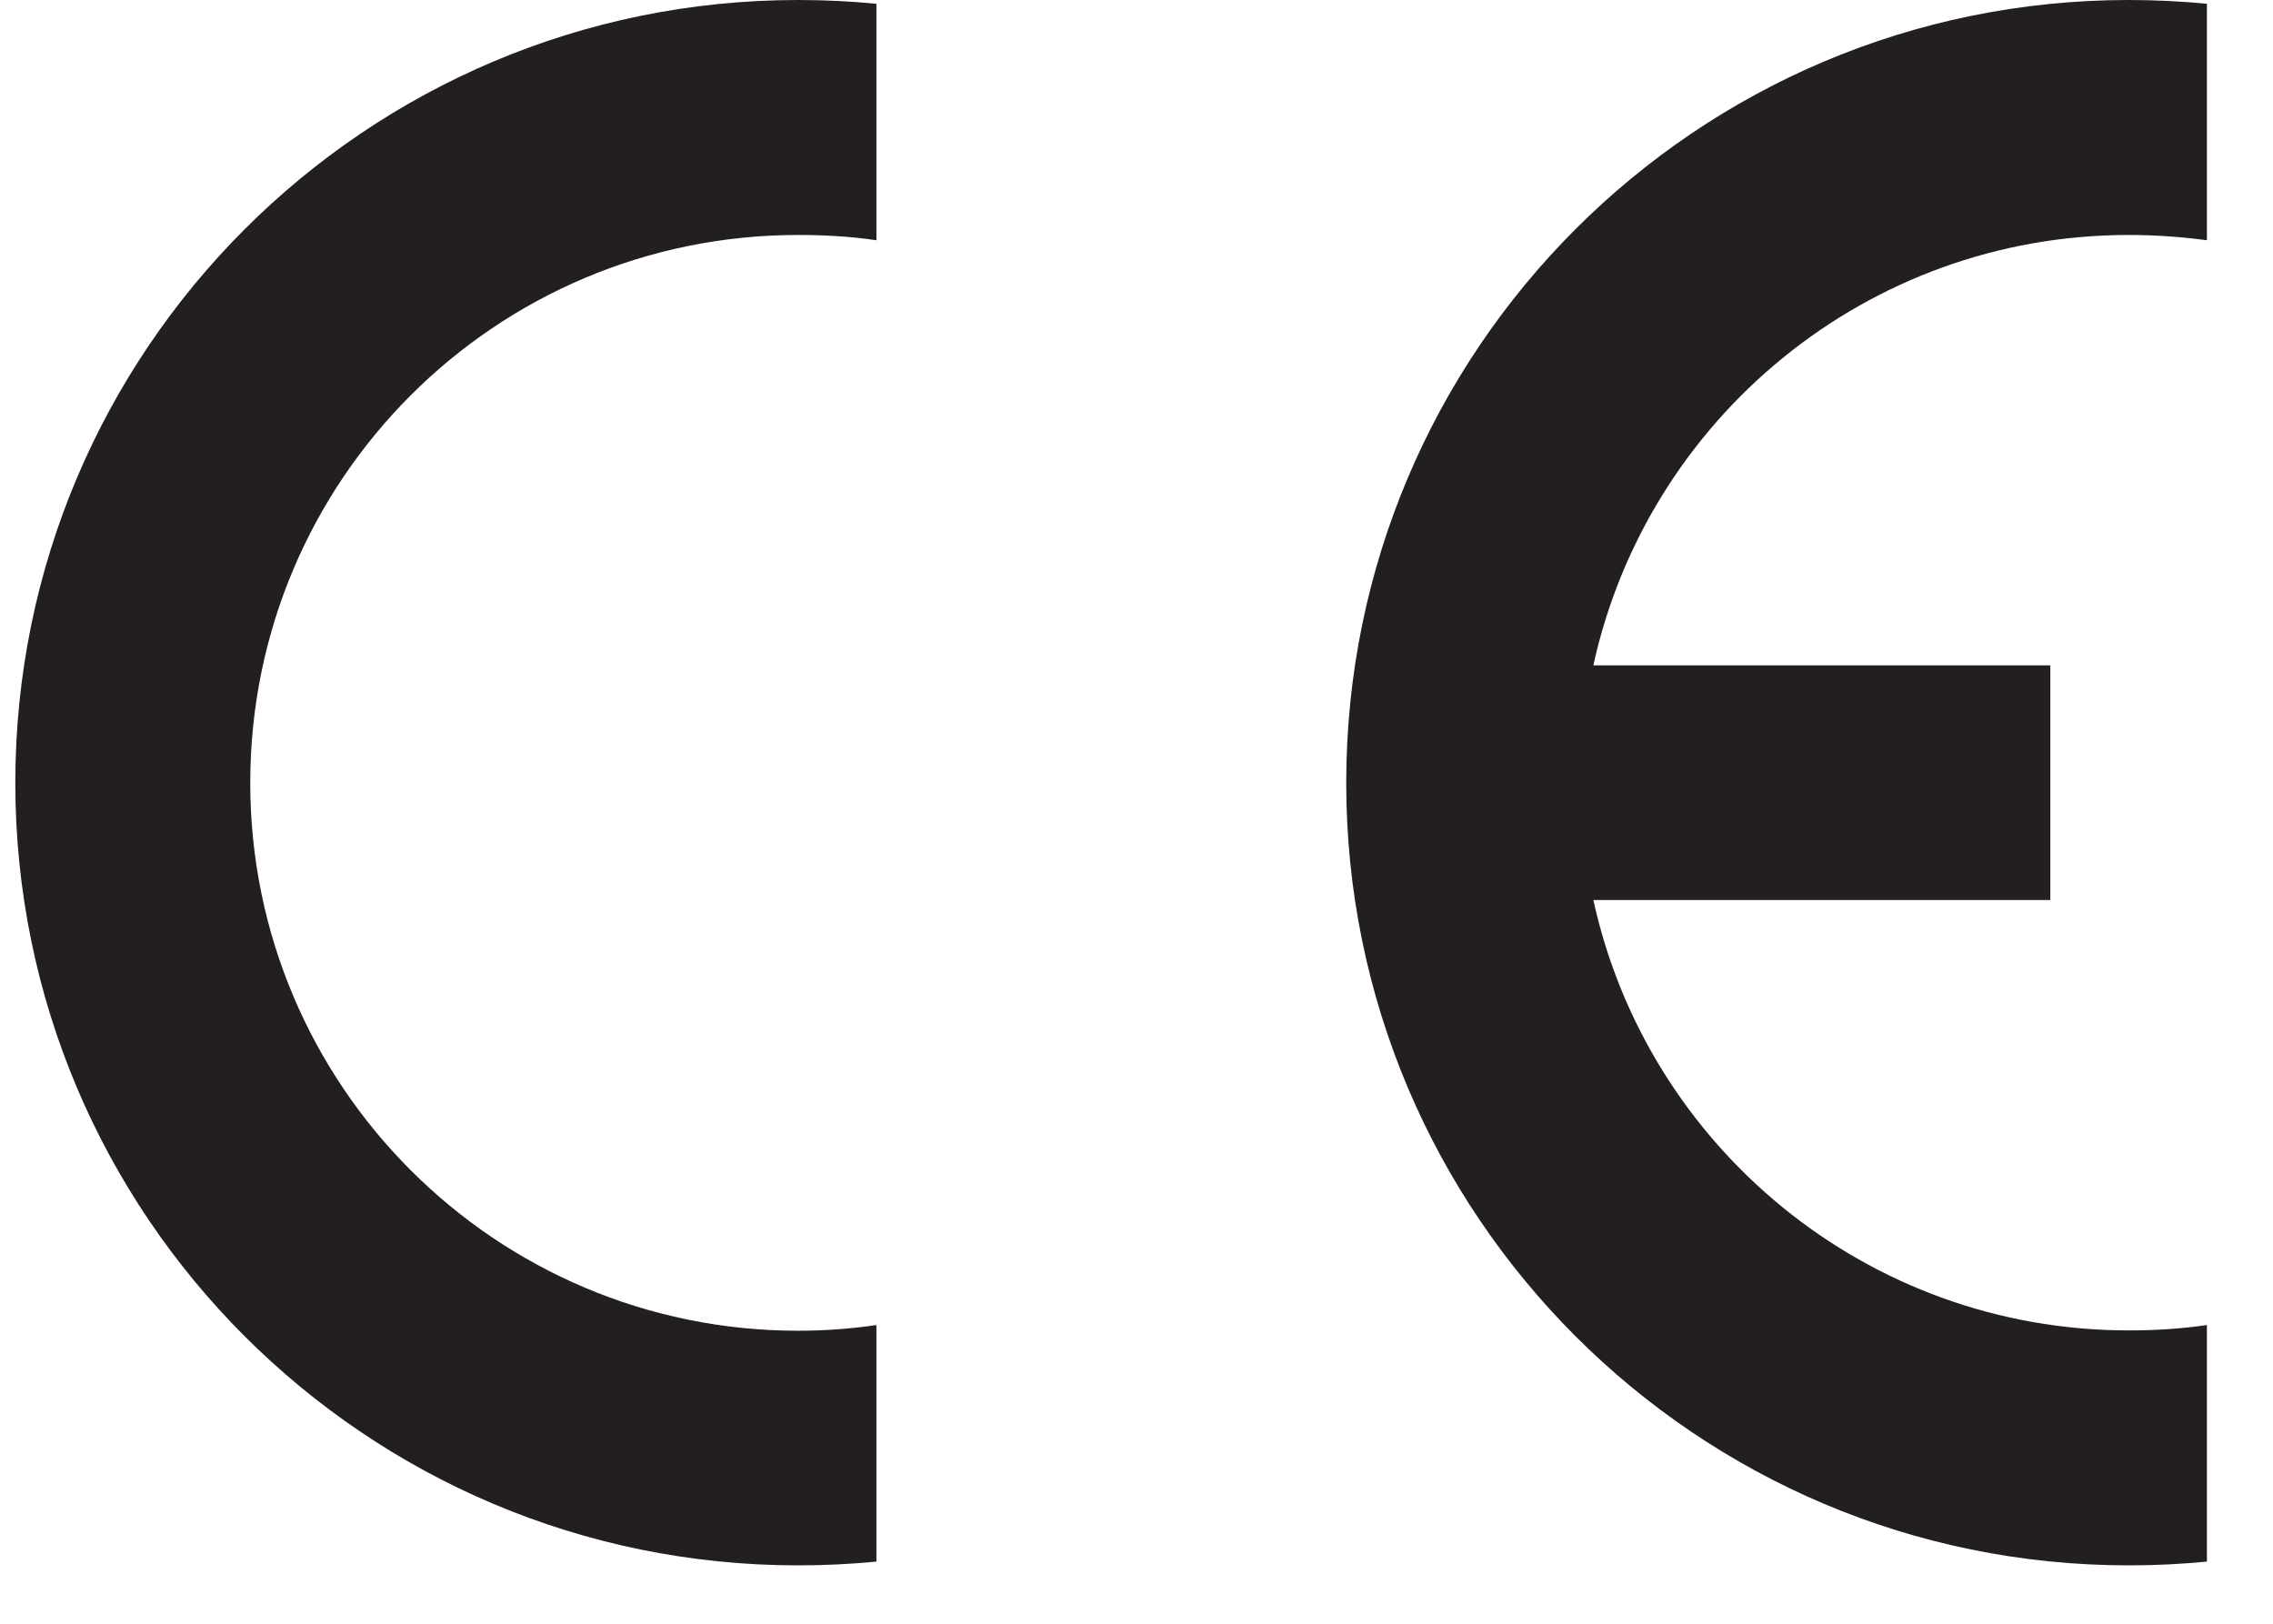
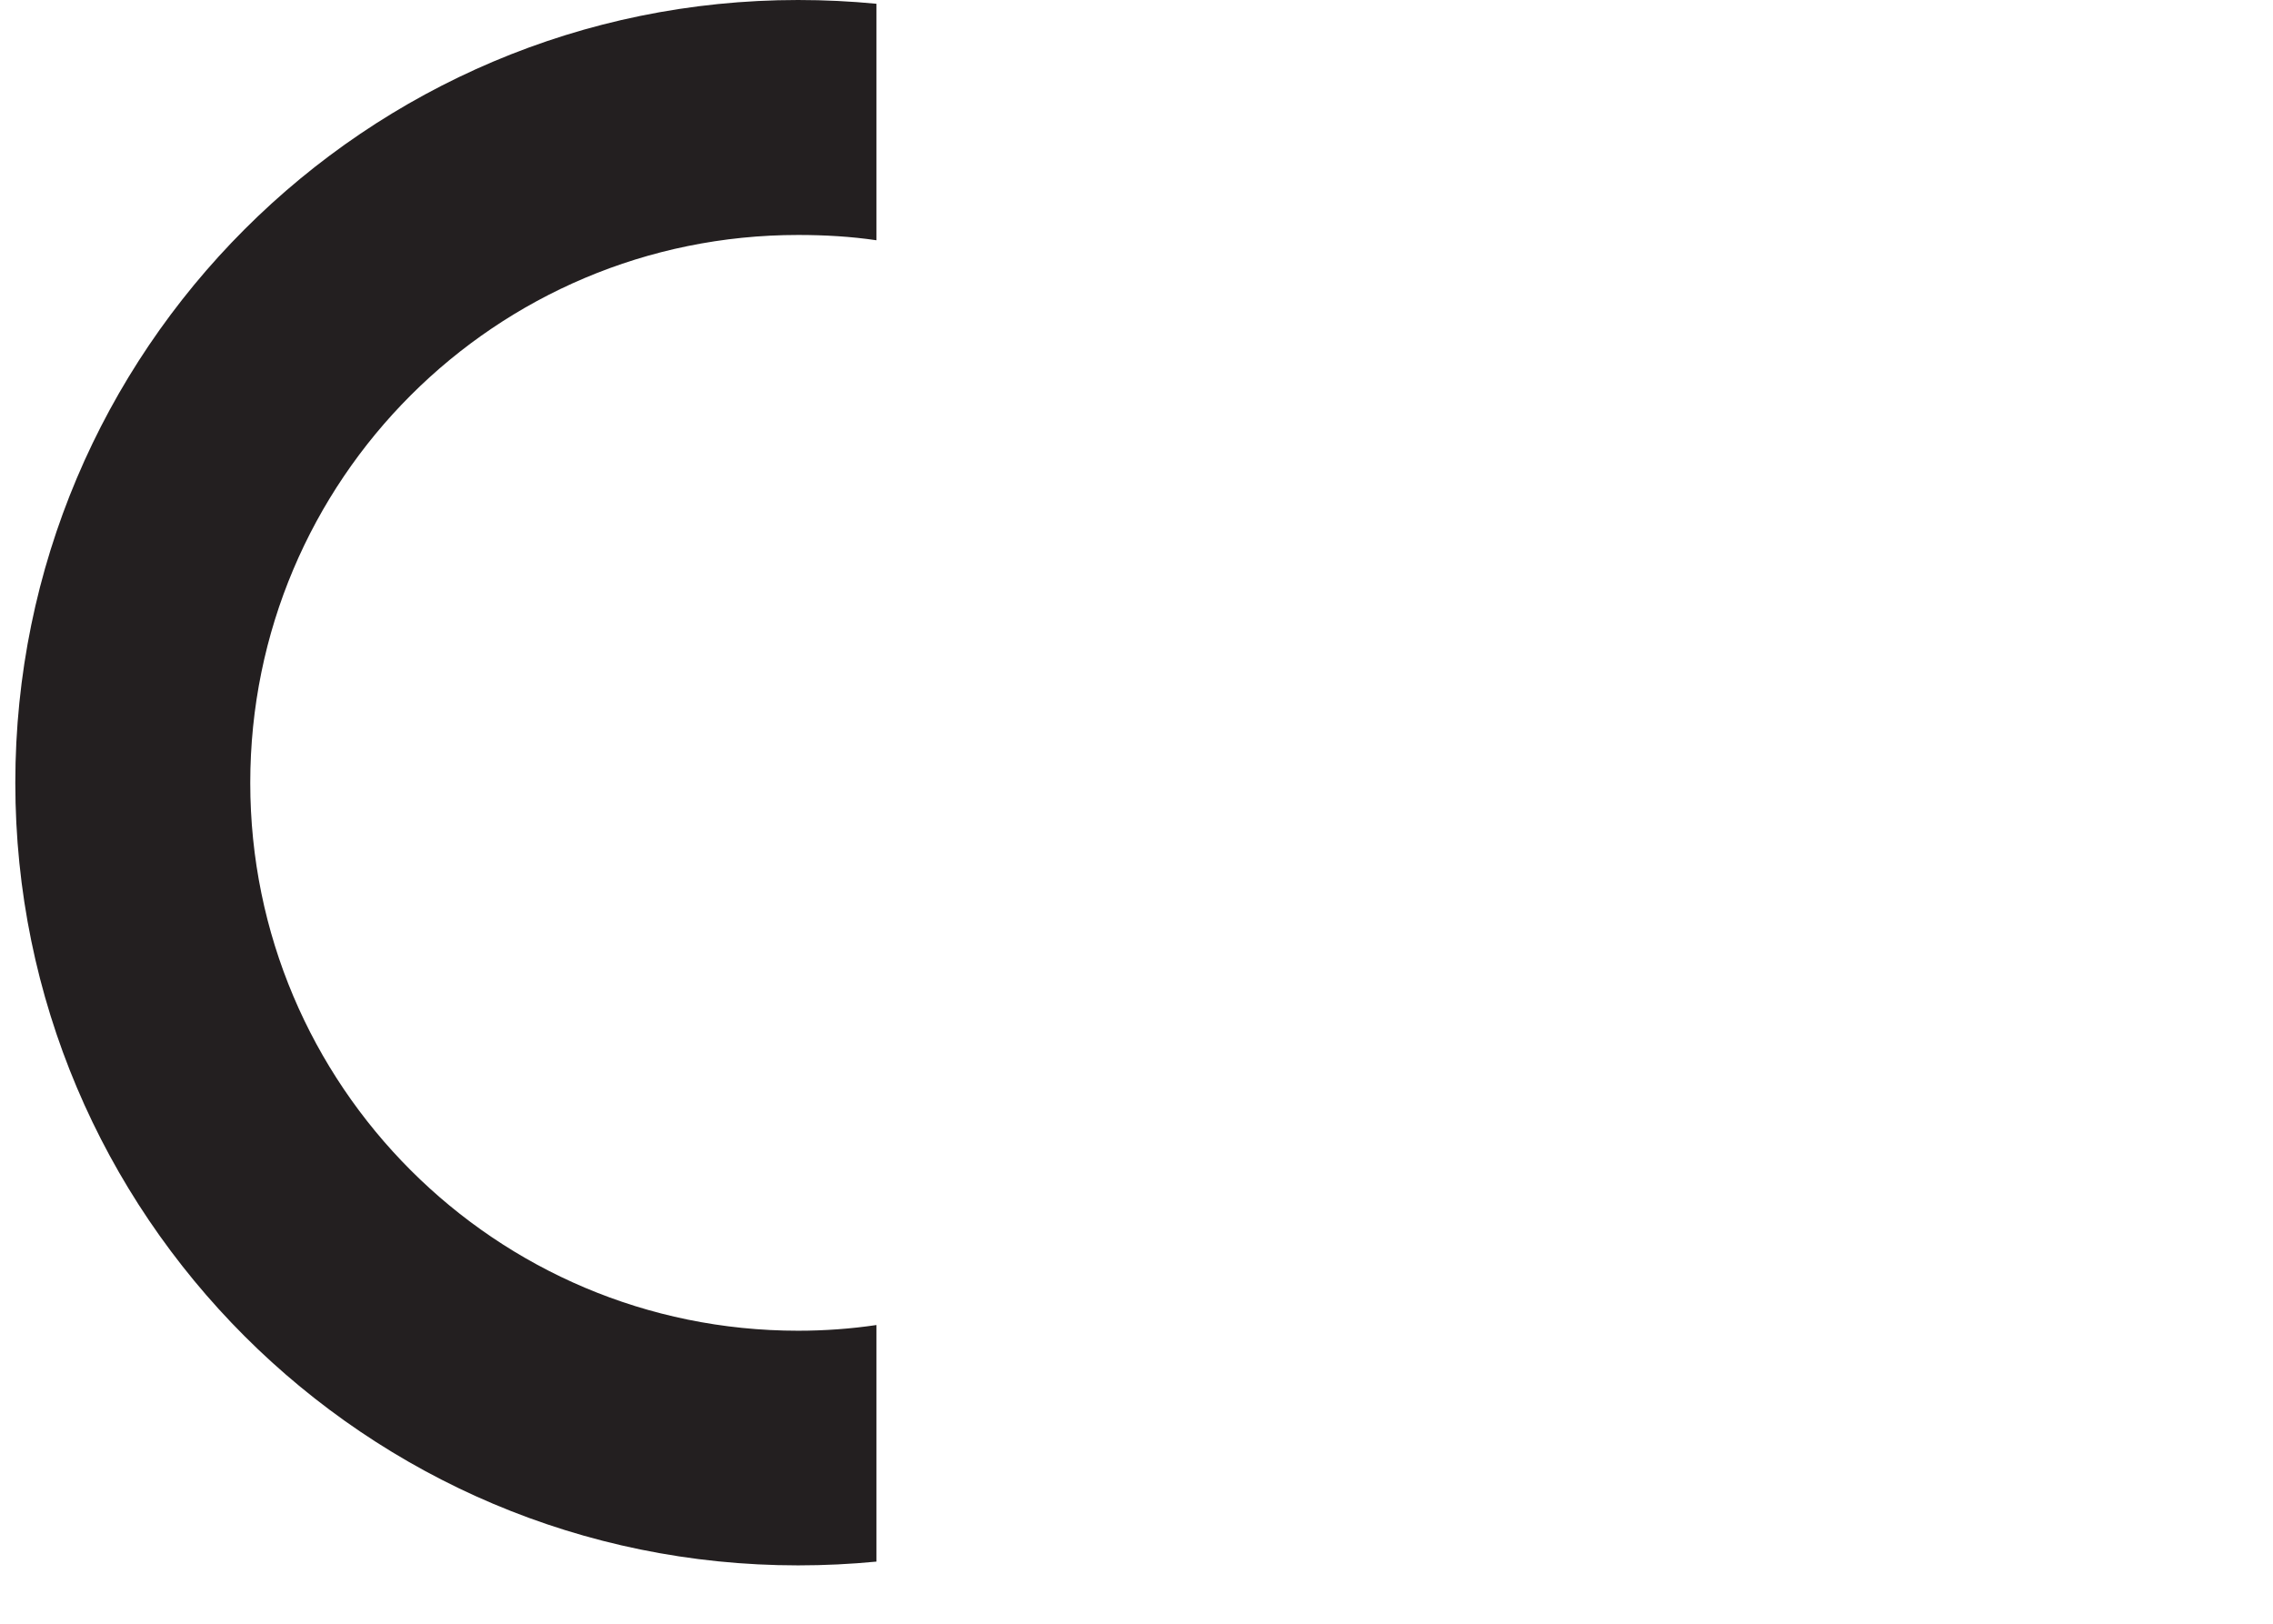
<svg xmlns="http://www.w3.org/2000/svg" width="28.347pt" height="20.247pt" viewBox="0 0 28.347 20.247" version="1.2">
  <defs>
    <clipPath id="clip1">
-       <path d="M 16 0 L 27.523 0 L 27.523 19.52 L 16 19.52 Z M 16 0 " />
-     </clipPath>
+       </clipPath>
    <clipPath id="clip2">
      <path d="M 0.191 0 L 11 0 L 11 19.52 L 0.191 19.52 Z M 0.191 0 " />
    </clipPath>
  </defs>
  <g id="surface1">
    <g clip-path="url(#clip1)" clip-rule="nonzero">
      <path style=" stroke:none;fill-rule:nonzero;fill:rgb(13.725%,12.157%,12.549%);fill-opacity:1;" d="M 26.547 2.93 C 26.879 2.93 27.203 2.953 27.523 2.996 L 27.523 0.047 C 27.203 0.016 26.879 0 26.547 0 C 21.156 0 16.789 4.371 16.789 9.762 C 16.789 15.148 21.156 19.52 26.547 19.52 C 26.879 19.52 27.203 19.504 27.523 19.473 L 27.523 16.523 C 27.203 16.57 26.879 16.59 26.547 16.59 C 23.277 16.59 20.543 14.293 19.871 11.223 L 25.57 11.223 L 25.57 8.297 L 19.871 8.297 C 20.543 5.227 23.277 2.93 26.547 2.93 " />
    </g>
    <g clip-path="url(#clip2)" clip-rule="nonzero">
      <path style=" stroke:none;fill-rule:nonzero;fill:rgb(13.725%,12.157%,12.549%);fill-opacity:1;" d="M 10.93 16.523 C 10.613 16.57 10.285 16.594 9.953 16.594 C 6.18 16.594 3.121 13.535 3.121 9.762 C 3.121 5.984 6.18 2.93 9.953 2.93 C 10.285 2.93 10.613 2.949 10.93 2.996 L 10.93 0.047 C 10.609 0.016 10.285 0 9.953 0 C 4.562 0 0.191 4.371 0.191 9.762 C 0.191 15.152 4.562 19.52 9.953 19.52 C 10.285 19.52 10.609 19.504 10.93 19.473 Z M 10.93 16.523 " />
    </g>
  </g>
</svg>